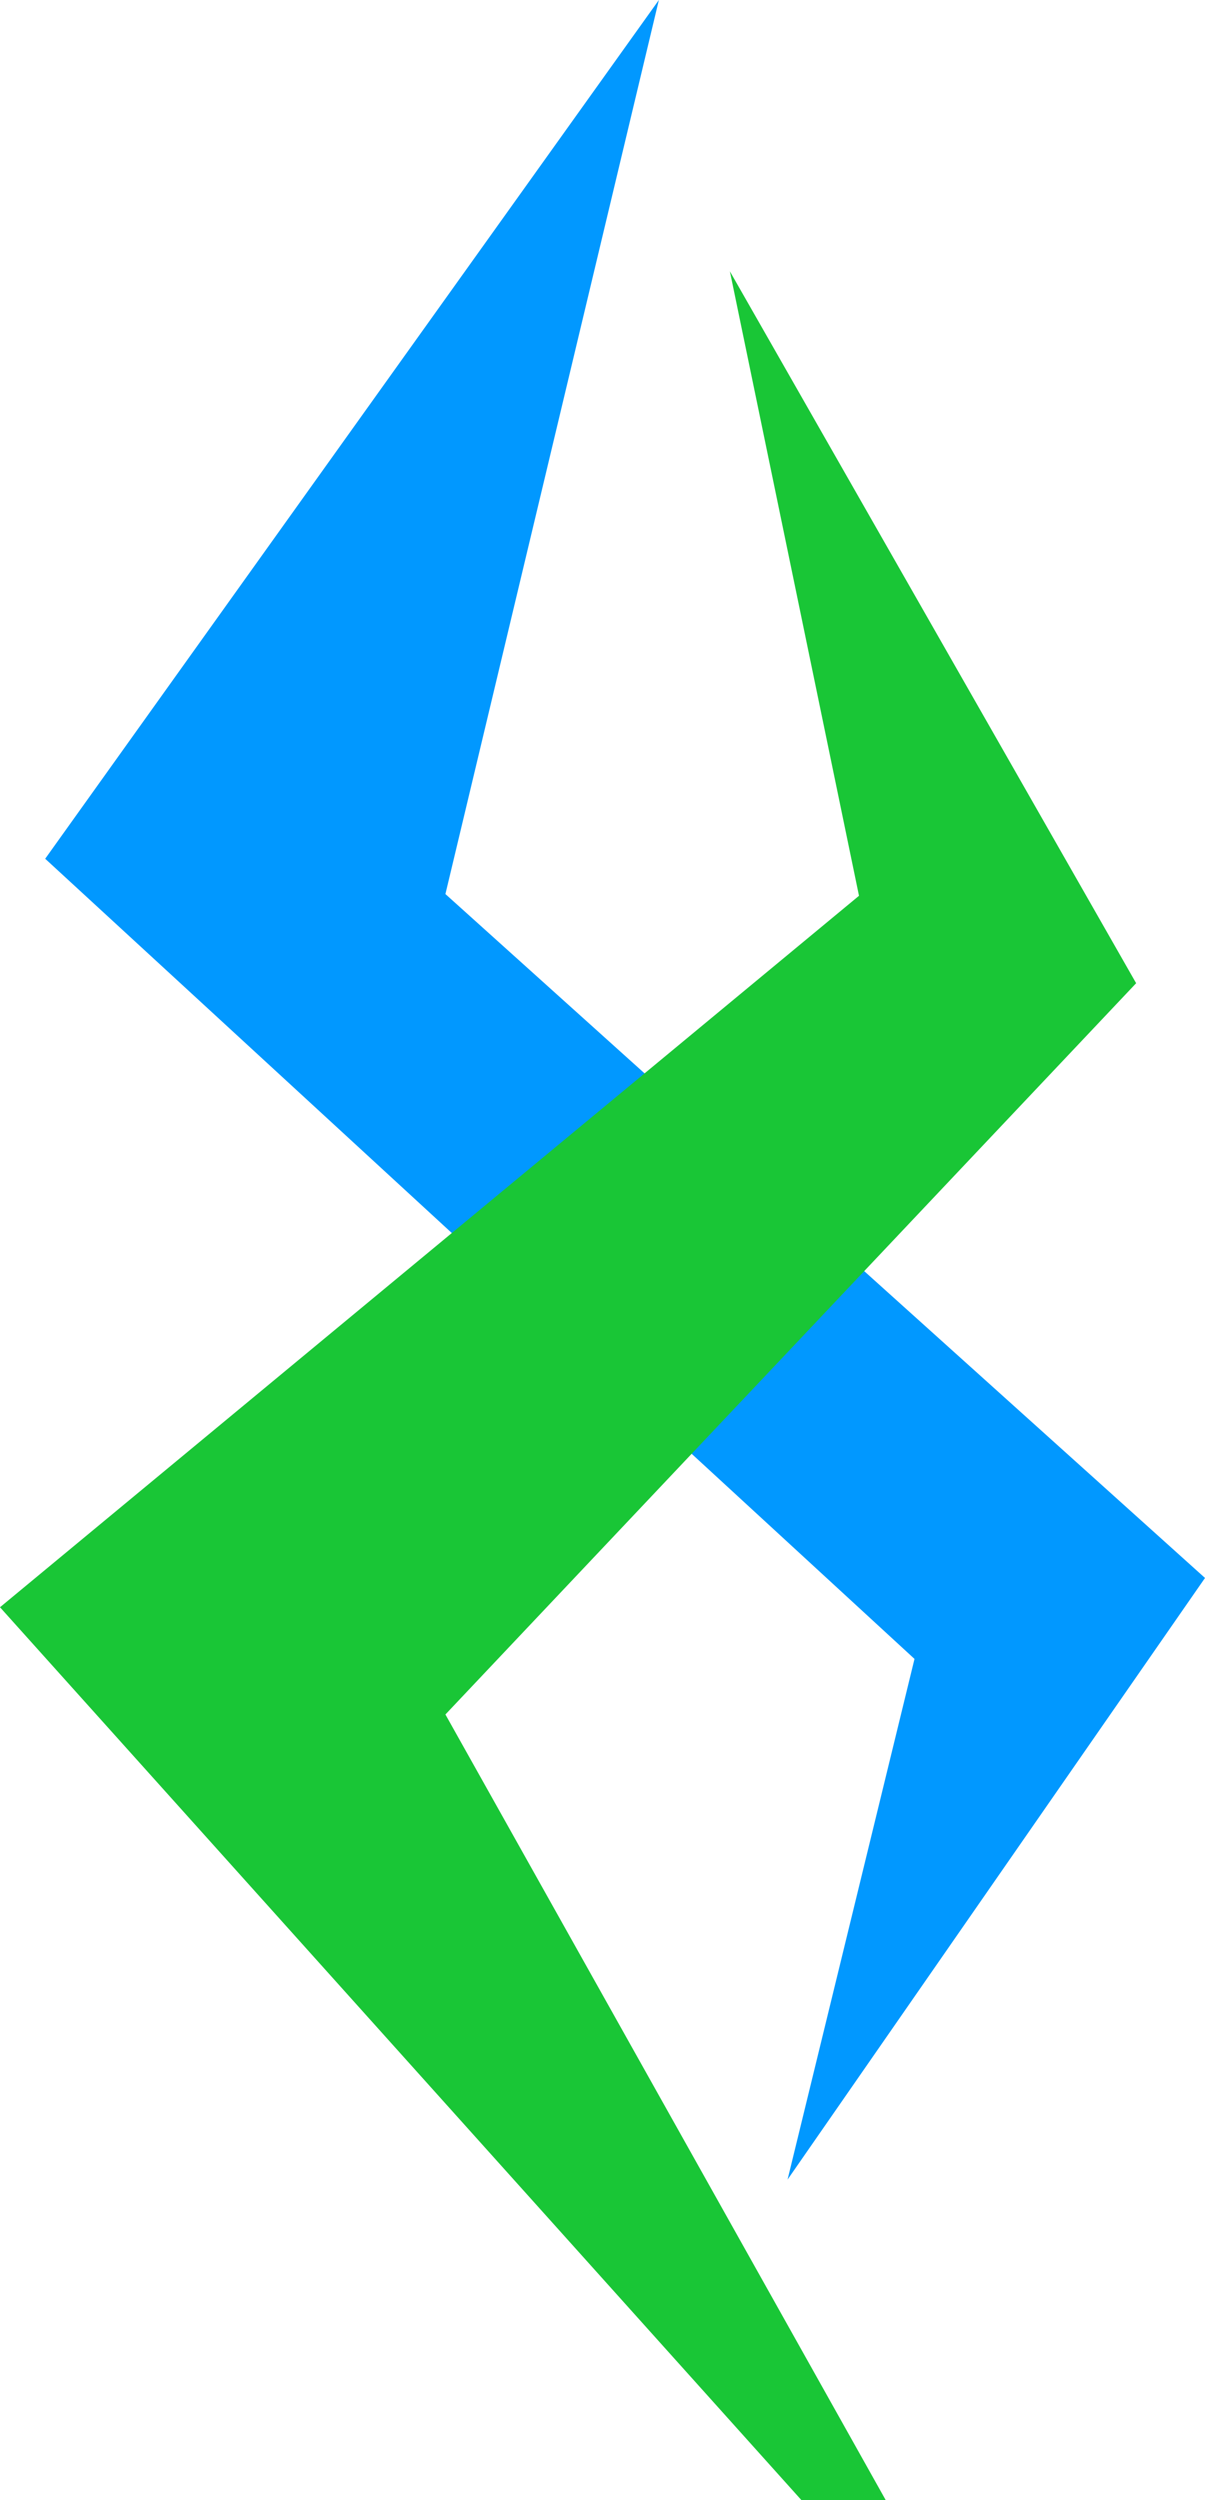
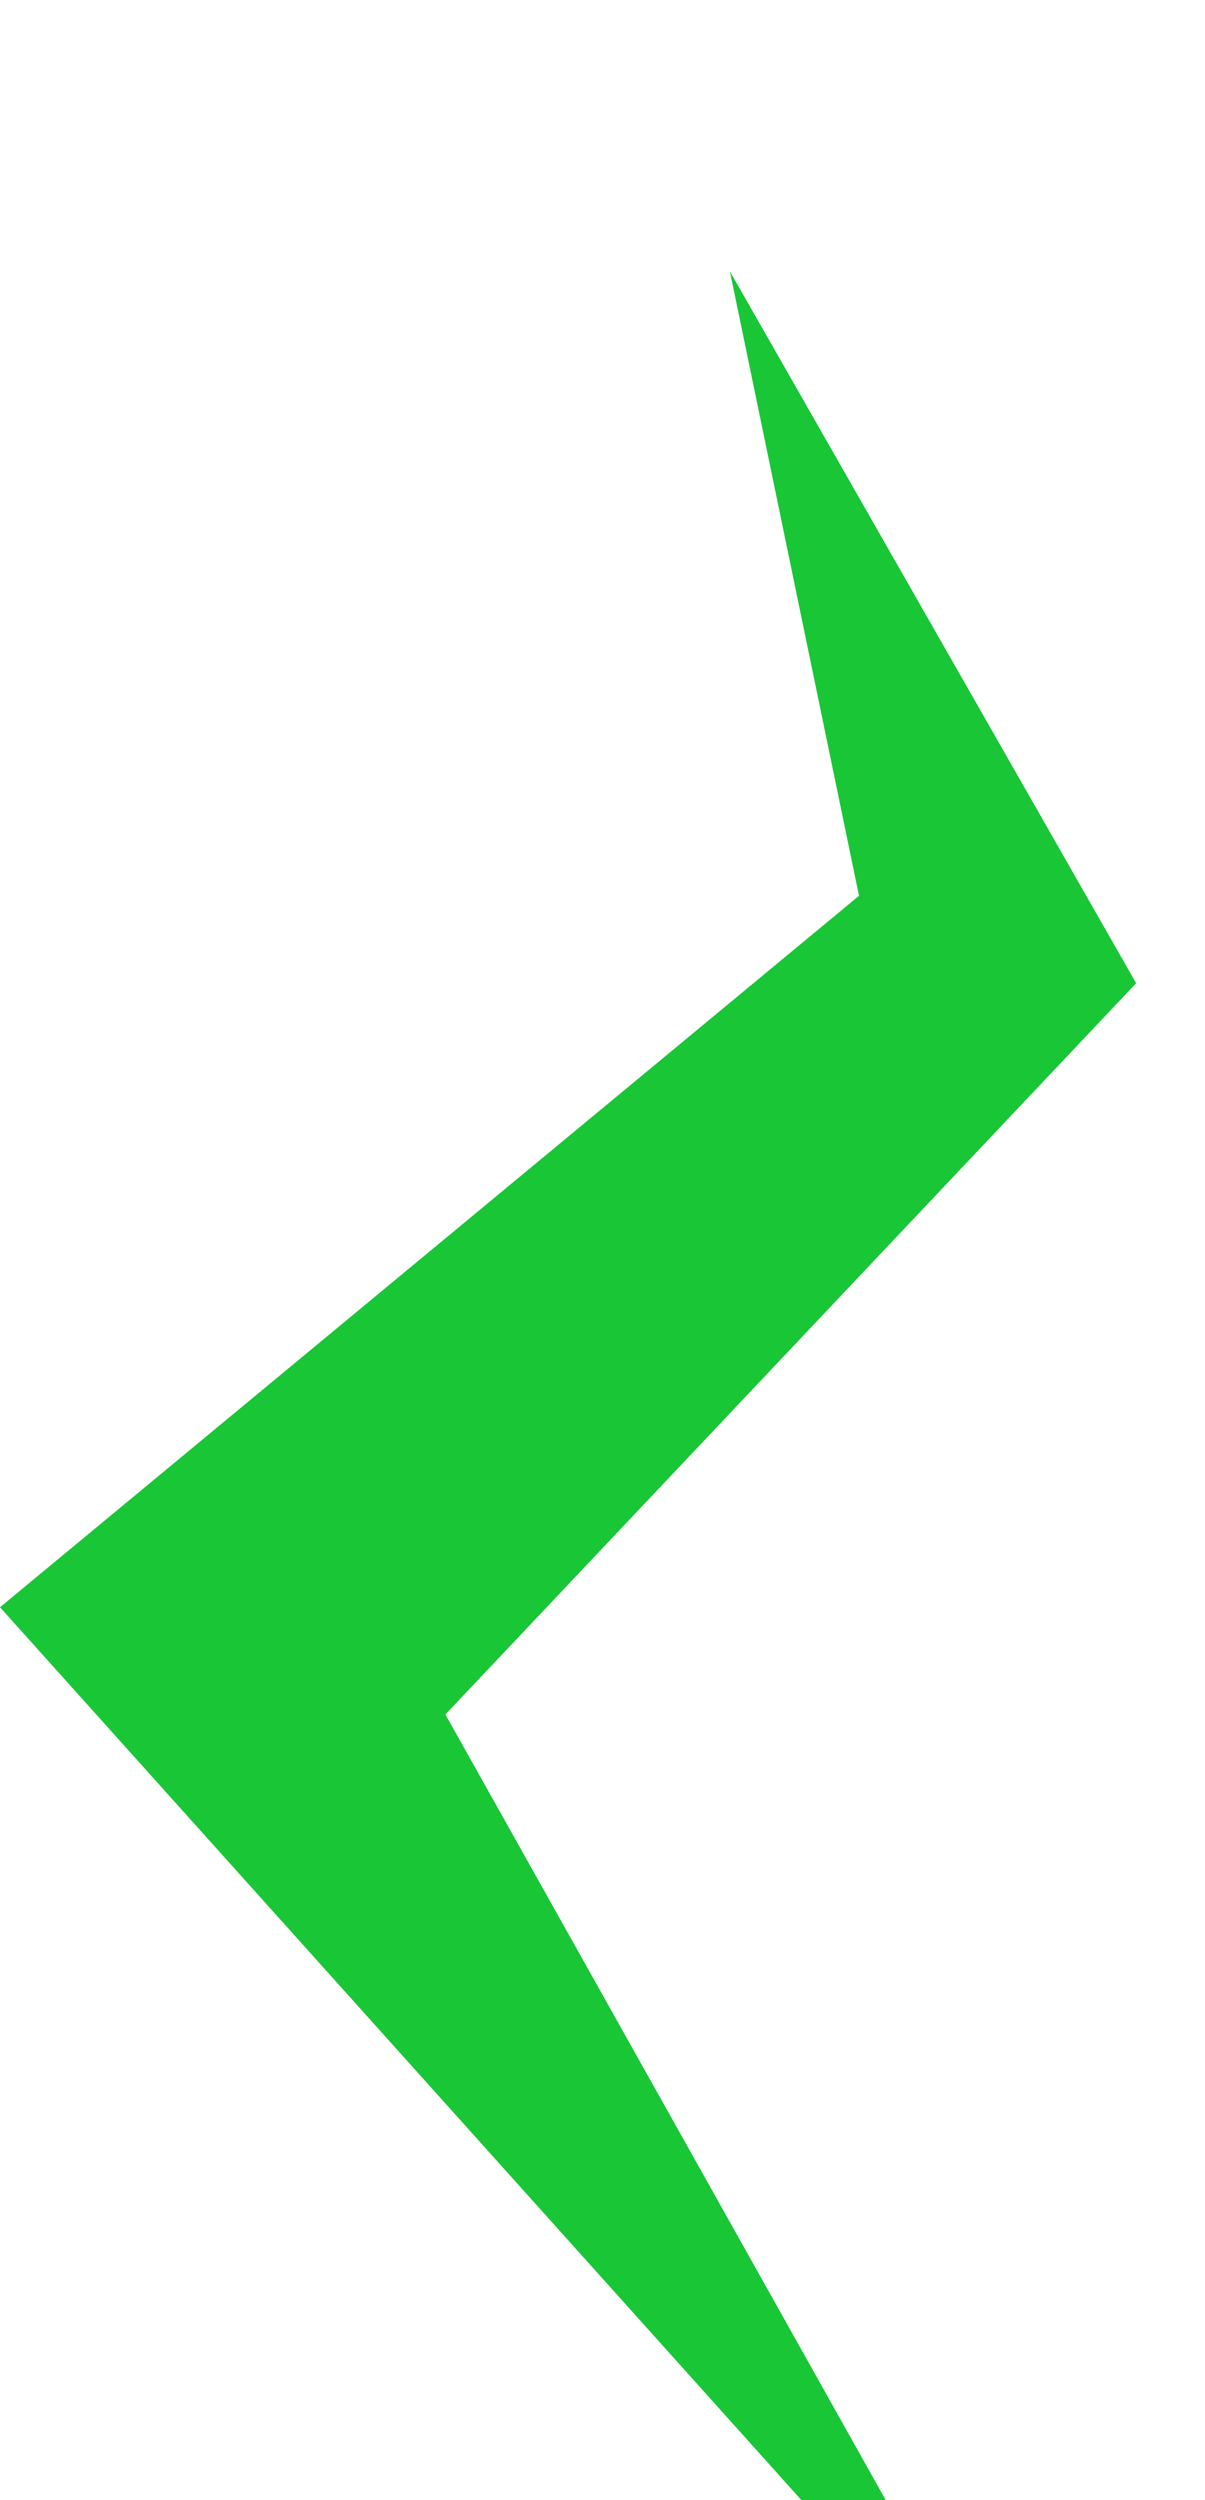
<svg xmlns="http://www.w3.org/2000/svg" version="1.2" baseProfile="tiny" id="Calque_1" x="0px" y="0px" viewBox="0 0 28 58.05" overflow="visible" xml:space="preserve">
  <g>
-     <polygon fill="#0198FF" points="15.31,0 1.05,19.94 21.25,38.52 18.3,50.61 28,36.64 10.35,20.76  " />
    <polygon fill="#19C636" points="18.62,58.05 0,37.32 19.96,20.8 16.96,6.3 26.4,22.83 10.35,39.81 20.58,58.05  " />
  </g>
</svg>